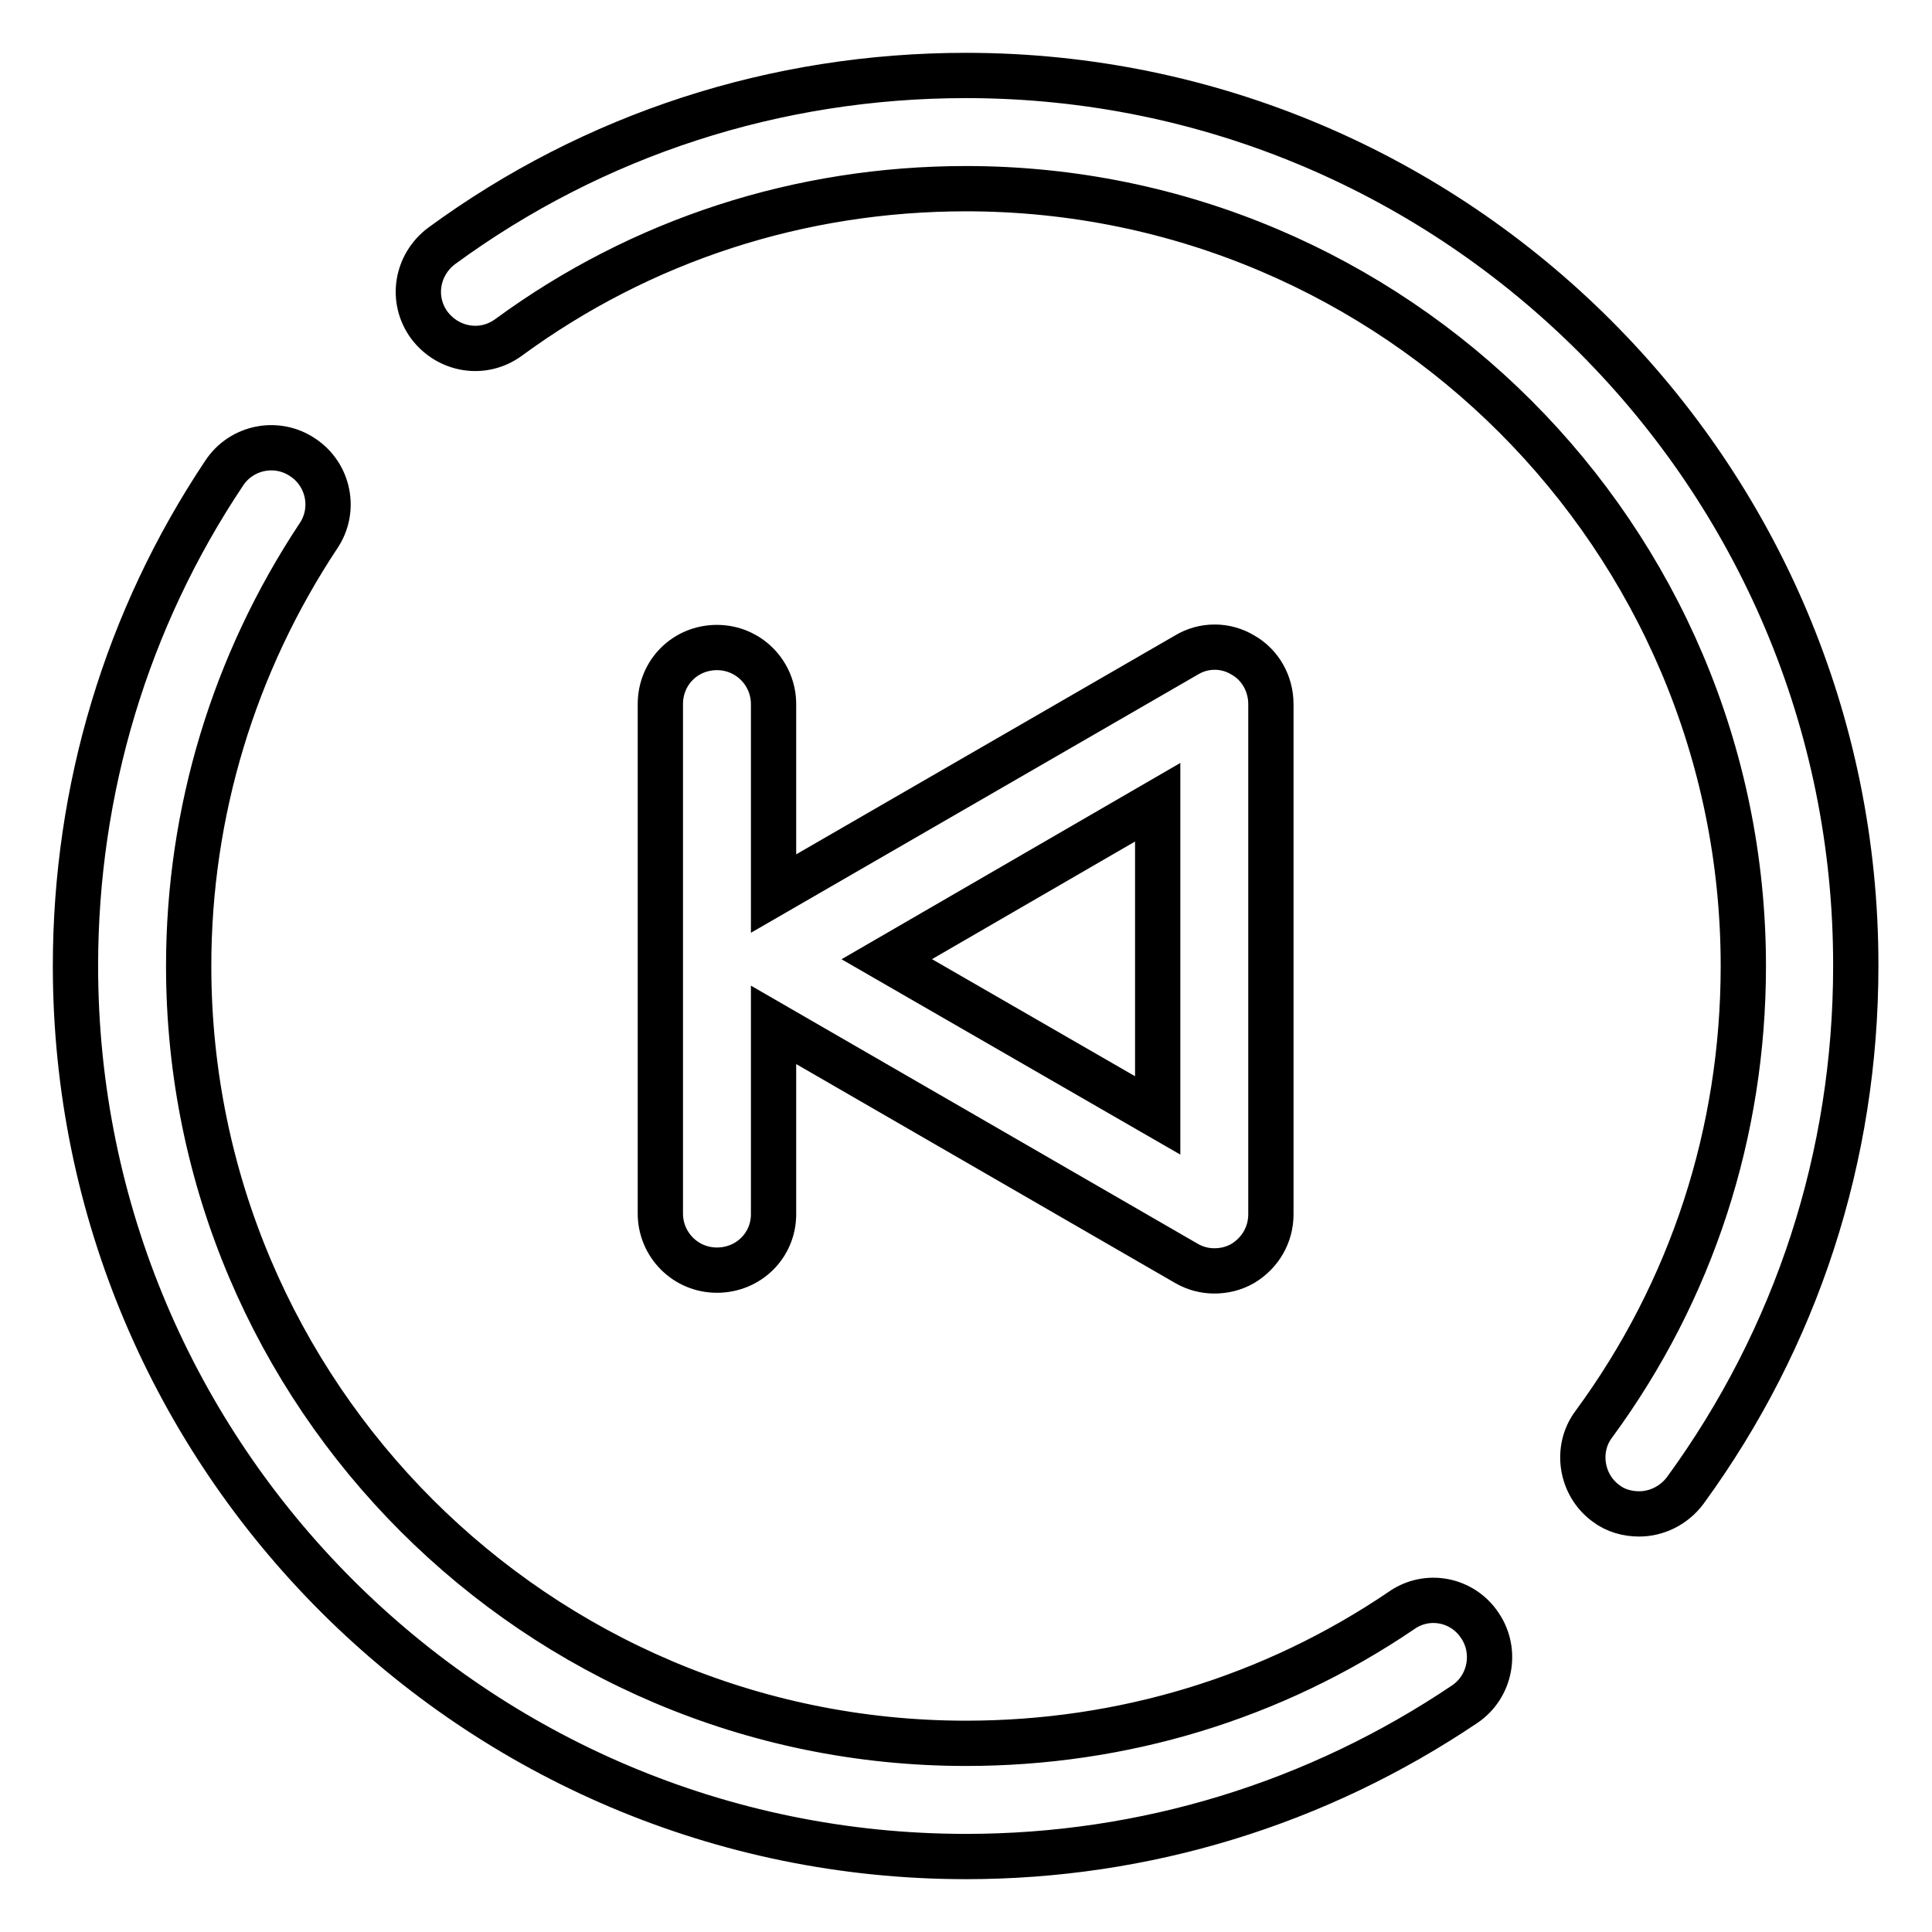
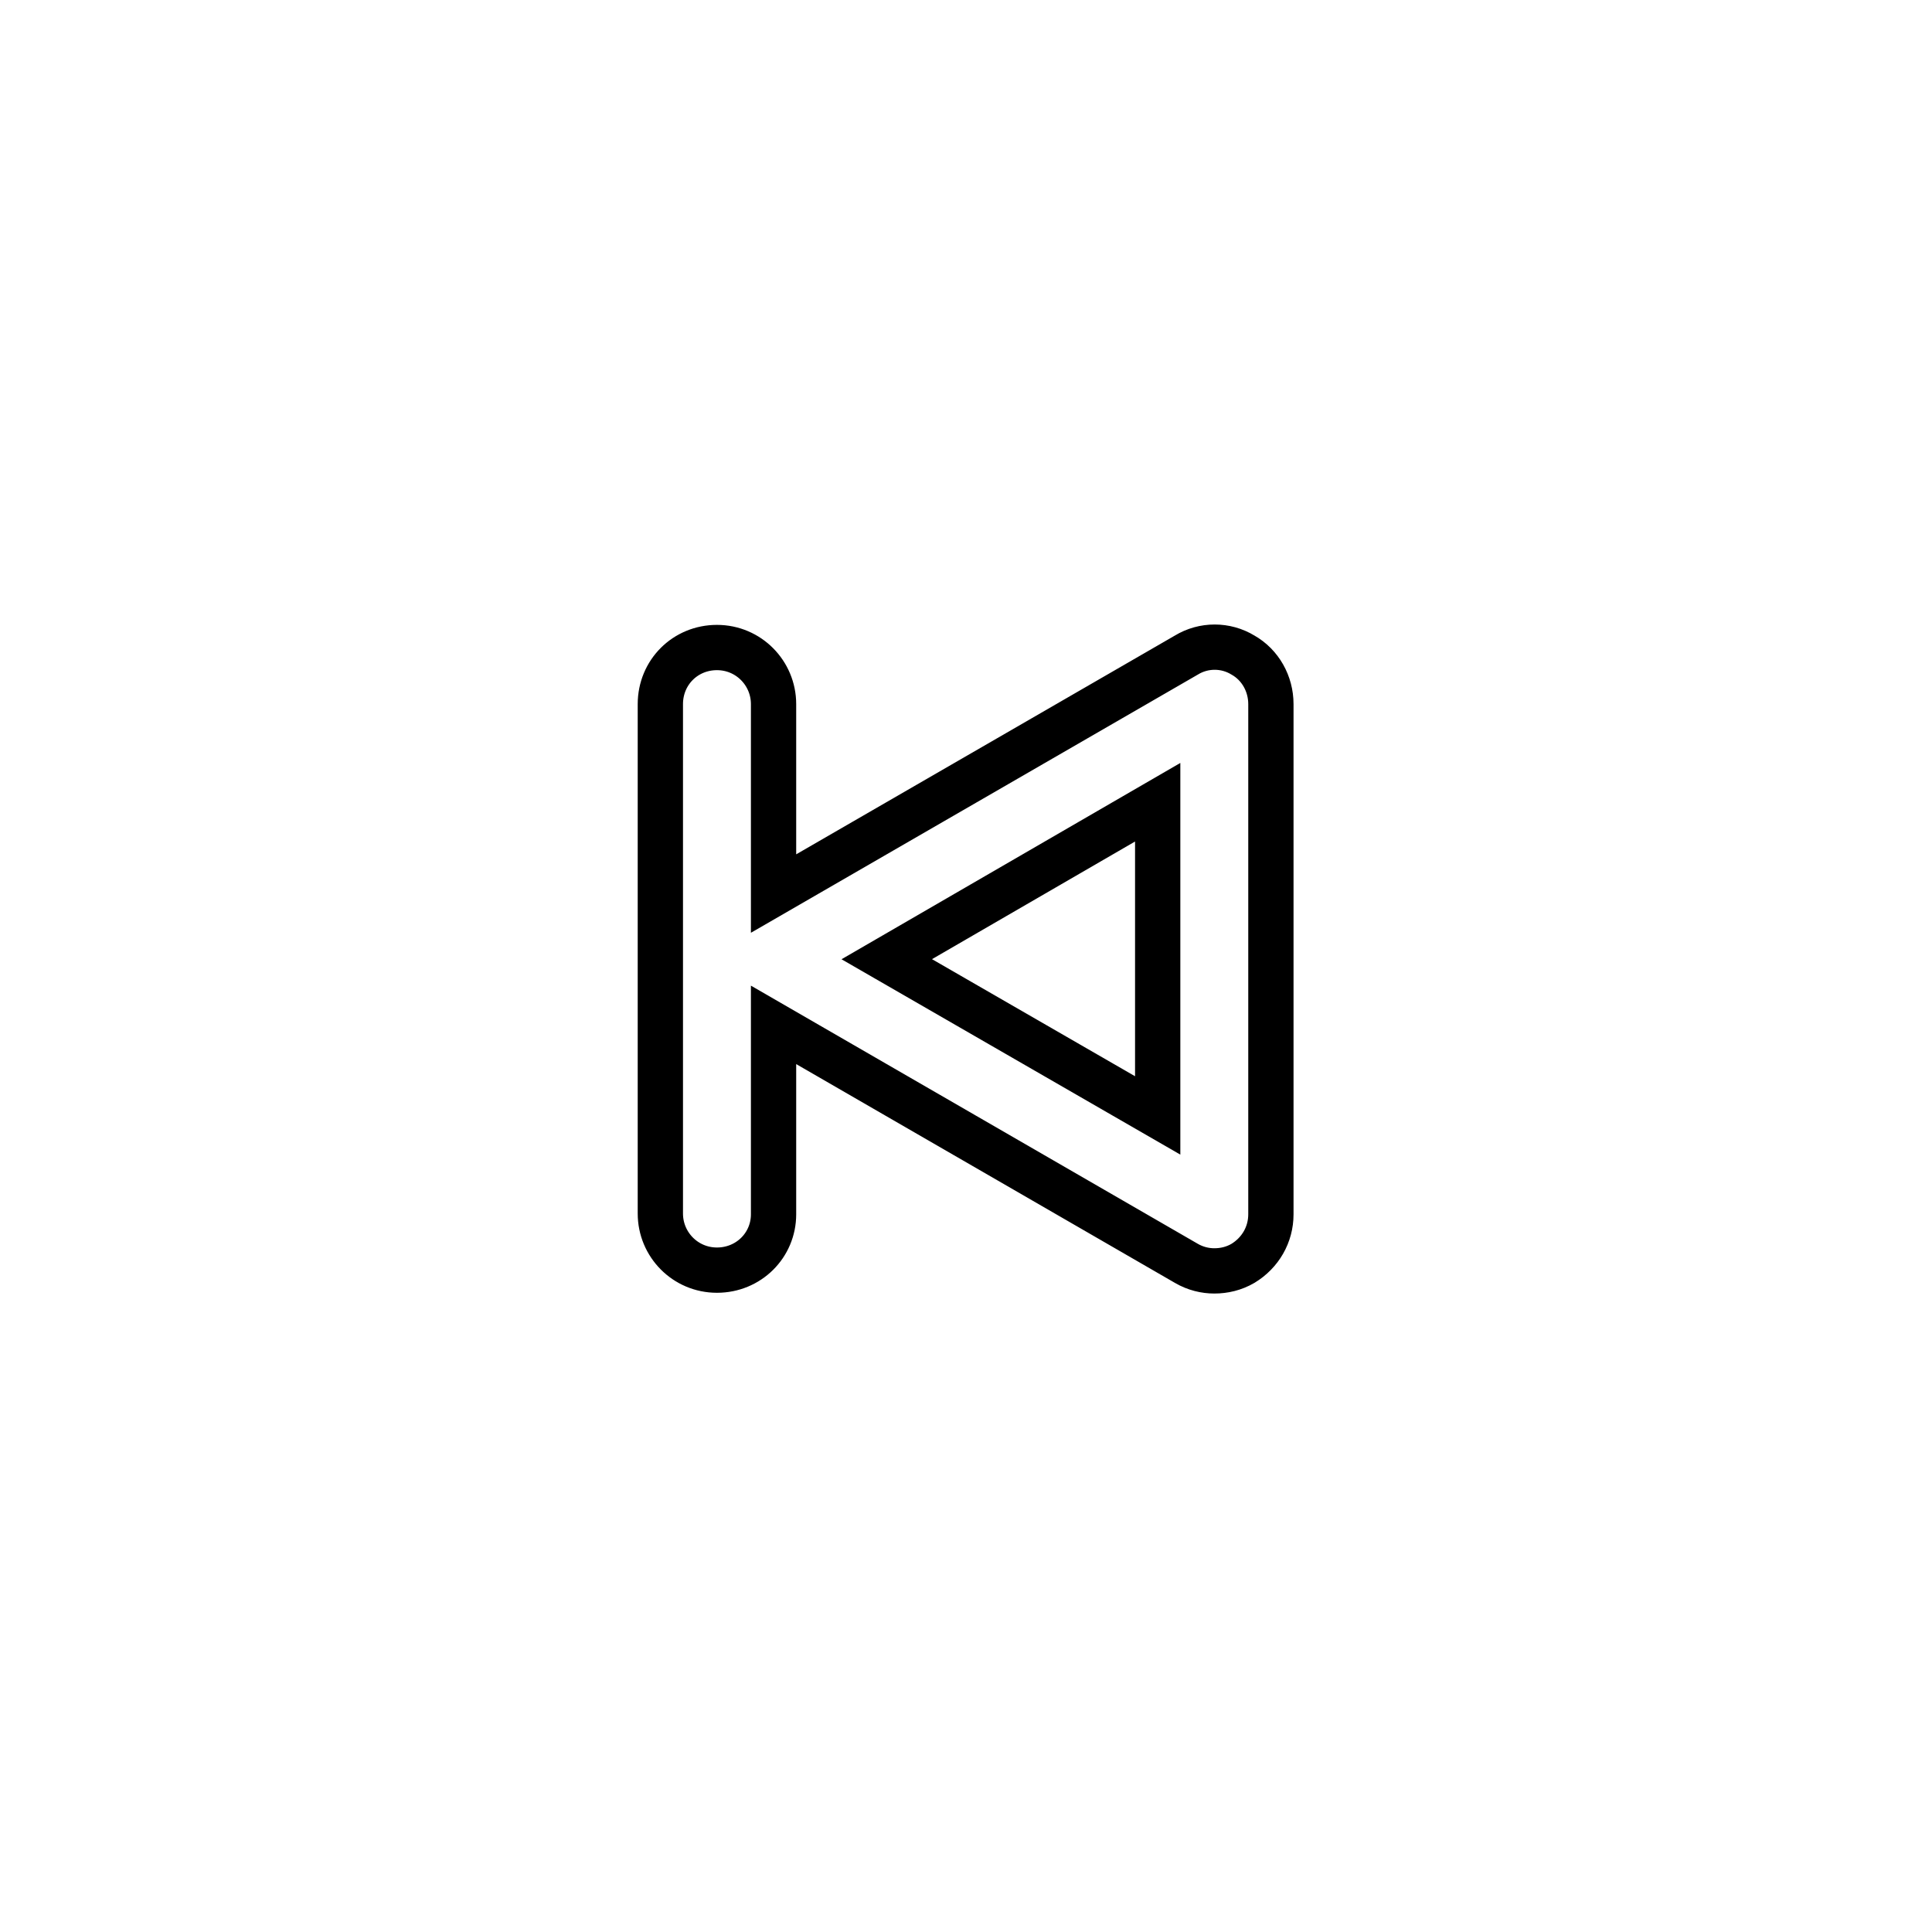
<svg xmlns="http://www.w3.org/2000/svg" version="1.1" x="0px" y="0px" viewBox="0 0 256 256" enable-background="new 0 0 256 256" xml:space="preserve">
  <g>
-     <path stroke-width="6" fill-opacity="0" stroke="#000000" d="M185.7,213.4c-17.1,11.6-37,17.6-57.7,17.6c-56.8,0-103-46.2-103-103c0-20.4,6-40.1,17.2-57 c2.3-3.4,1.4-8.1-2.1-10.4c-3.4-2.3-8.1-1.4-10.4,2.1C16.8,82,10,104.6,10,128c0,65.1,52.9,118,118,118c23.7,0,46.5-7,66.1-20.2 c3.4-2.3,4.3-7,2-10.4C193.8,211.9,189.1,211,185.7,213.4L185.7,213.4z M128,10c-25.2,0-49.3,7.8-69.5,22.6 c-3.3,2.5-4.1,7.1-1.6,10.5c2.5,3.3,7.1,4.1,10.5,1.6C85,31.8,106,25,128,25c56.8,0,103,46.2,103,103c0,22-6.8,43-19.8,60.7 c-2.5,3.3-1.7,8.1,1.6,10.5c1.3,1,2.9,1.4,4.4,1.4c2.3,0,4.6-1.1,6.1-3.1c14.8-20.3,22.6-44.3,22.6-69.5C246,63,193.1,10,128,10 L128,10z" />
    <path stroke-width="6" fill-opacity="0" stroke="#000000" d="M102.5,160.9v-25.1l54.7,31.6c1.2,0.7,2.5,1,3.7,1c1.3,0,2.6-0.3,3.8-1c2.3-1.4,3.7-3.8,3.7-6.5V93.3 c0-2.7-1.4-5.2-3.7-6.5c-2.3-1.4-5.2-1.4-7.5,0l-54.7,31.6V93.3c0-4.1-3.3-7.5-7.5-7.5s-7.5,3.3-7.5,7.5v67.5 c0,4.1,3.3,7.5,7.5,7.5S102.5,165,102.5,160.9z M117.5,127.1l35.9-20.8v41.5L117.5,127.1z" />
  </g>
</svg>